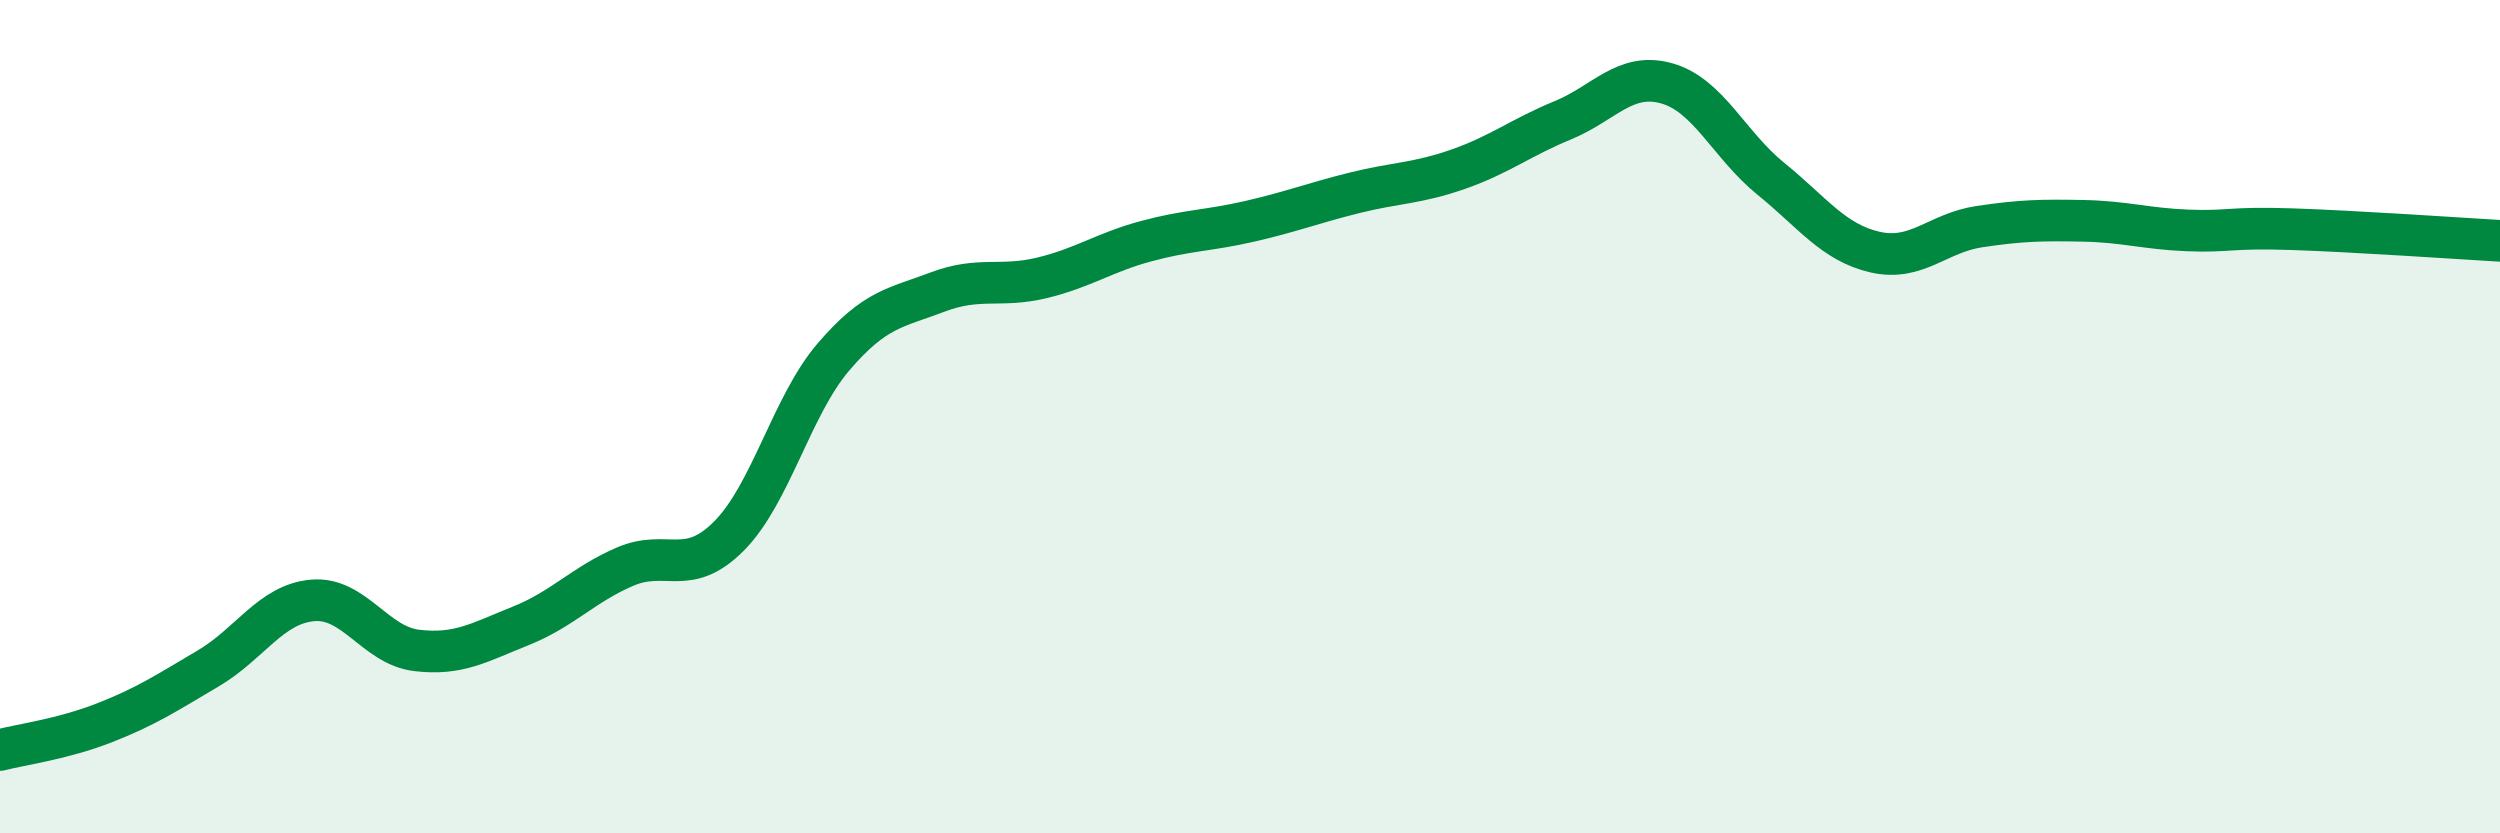
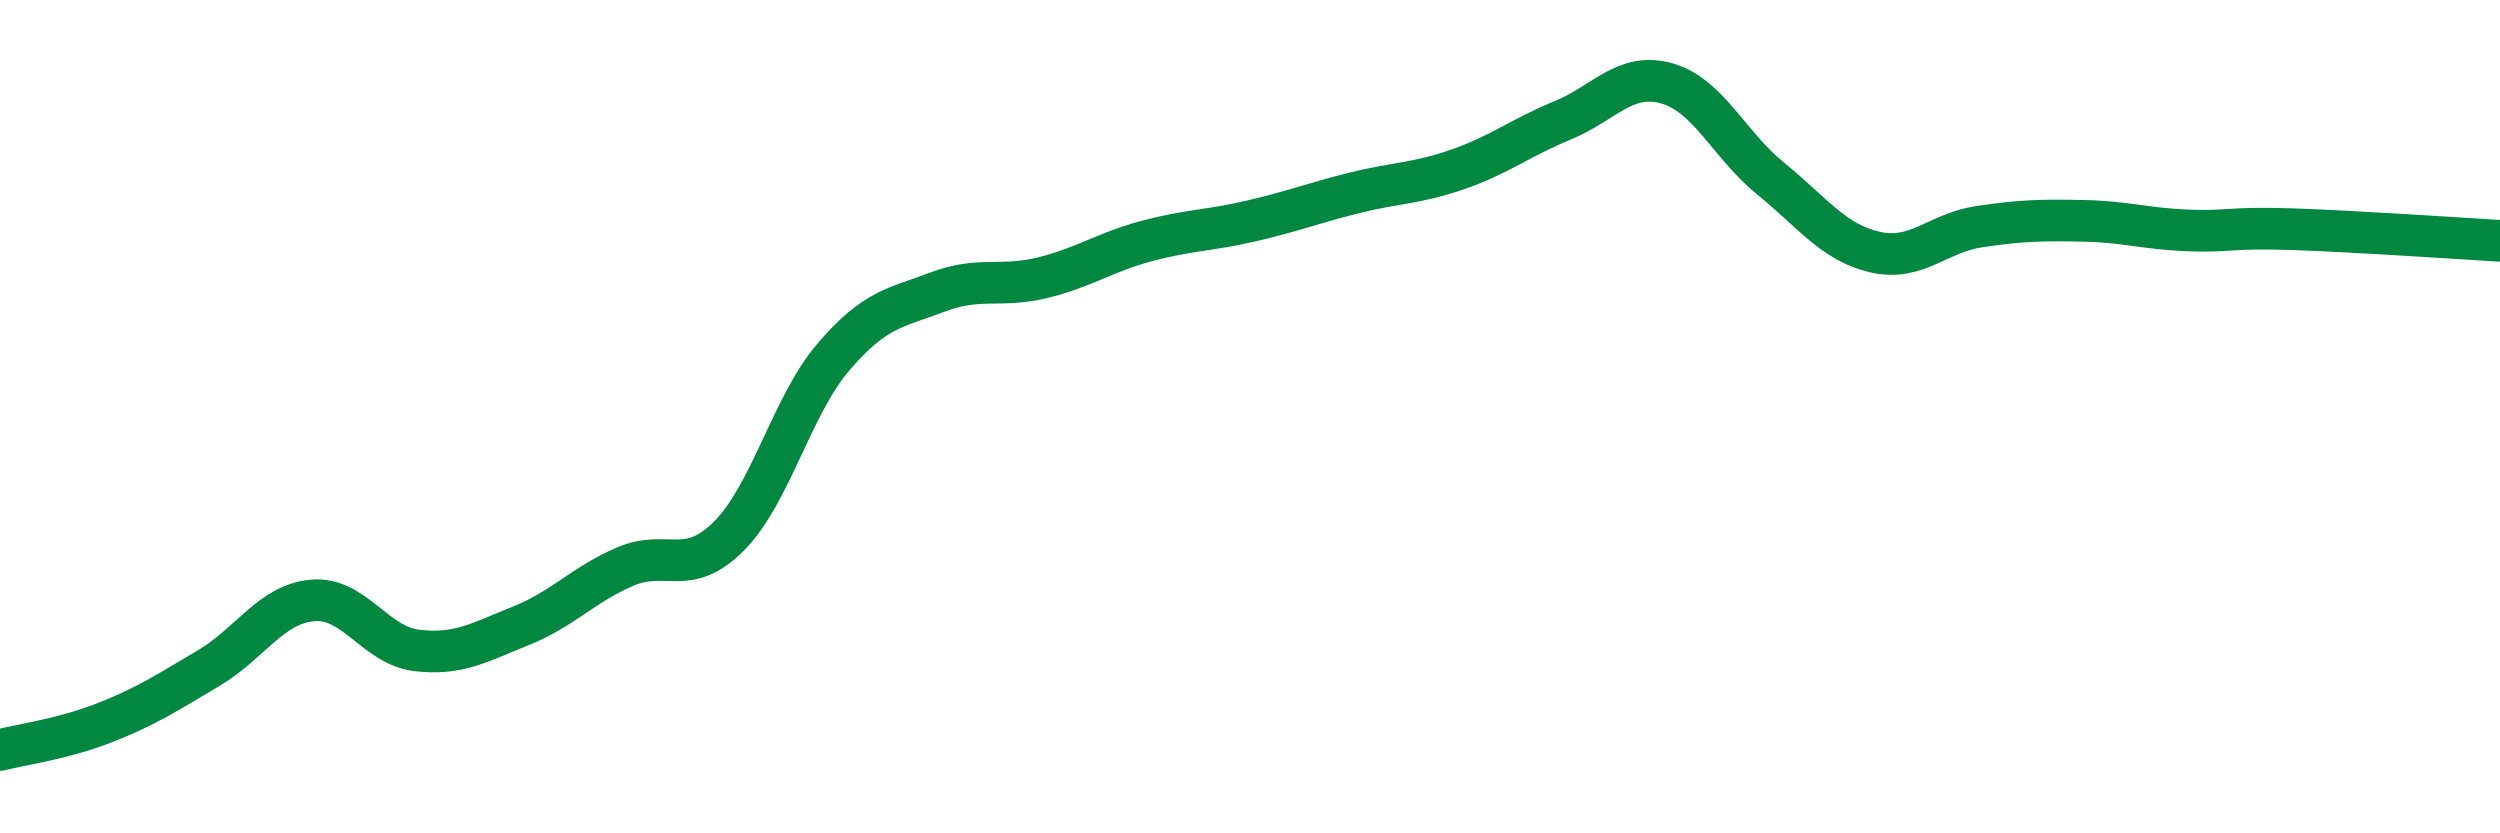
<svg xmlns="http://www.w3.org/2000/svg" width="60" height="20" viewBox="0 0 60 20">
-   <path d="M 0,18 C 0.5,17.87 1.5,17.74 2.5,17.35 C 3.5,16.96 4,16.63 5,16.04 C 6,15.45 6.5,14.5 7.5,14.41 C 8.5,14.32 9,15.49 10,15.61 C 11,15.73 11.5,15.42 12.5,15.02 C 13.5,14.62 14,14.03 15,13.6 C 16,13.17 16.5,13.87 17.5,12.86 C 18.5,11.85 19,9.74 20,8.57 C 21,7.4 21.5,7.39 22.5,7.01 C 23.5,6.63 24,6.91 25,6.67 C 26,6.43 26.5,6.06 27.5,5.79 C 28.5,5.52 29,5.54 30,5.31 C 31,5.08 31.5,4.88 32.5,4.63 C 33.5,4.38 34,4.41 35,4.06 C 36,3.71 36.5,3.3 37.5,2.89 C 38.5,2.48 39,1.72 40,2 C 41,2.28 41.5,3.48 42.5,4.29 C 43.5,5.1 44,5.82 45,6.05 C 46,6.28 46.5,5.59 47.5,5.44 C 48.5,5.29 49,5.28 50,5.3 C 51,5.32 51.5,5.49 52.5,5.53 C 53.5,5.57 53.5,5.45 55,5.5 C 56.5,5.55 59,5.72 60,5.78L60 20L0 20Z" fill="#008740" opacity="0.1" stroke-linecap="round" stroke-linejoin="round" />
  <path d="M 0,18 C 0.5,17.87 1.5,17.74 2.5,17.35 C 3.5,16.96 4,16.63 5,16.04 C 6,15.45 6.5,14.5 7.5,14.41 C 8.5,14.32 9,15.49 10,15.61 C 11,15.73 11.5,15.42 12.5,15.02 C 13.5,14.62 14,14.03 15,13.6 C 16,13.17 16.5,13.87 17.5,12.86 C 18.5,11.85 19,9.74 20,8.57 C 21,7.4 21.5,7.39 22.5,7.01 C 23.5,6.63 24,6.91 25,6.67 C 26,6.43 26.5,6.06 27.5,5.79 C 28.5,5.52 29,5.54 30,5.31 C 31,5.08 31.5,4.88 32.5,4.63 C 33.5,4.38 34,4.41 35,4.06 C 36,3.71 36.5,3.3 37.5,2.89 C 38.5,2.48 39,1.72 40,2 C 41,2.28 41.5,3.48 42.5,4.29 C 43.5,5.1 44,5.82 45,6.05 C 46,6.28 46.5,5.59 47.5,5.44 C 48.5,5.29 49,5.28 50,5.3 C 51,5.32 51.5,5.49 52.5,5.53 C 53.5,5.57 53.5,5.45 55,5.5 C 56.5,5.55 59,5.72 60,5.78" stroke="#008740" stroke-width="1" fill="none" stroke-linecap="round" stroke-linejoin="round" />
</svg>